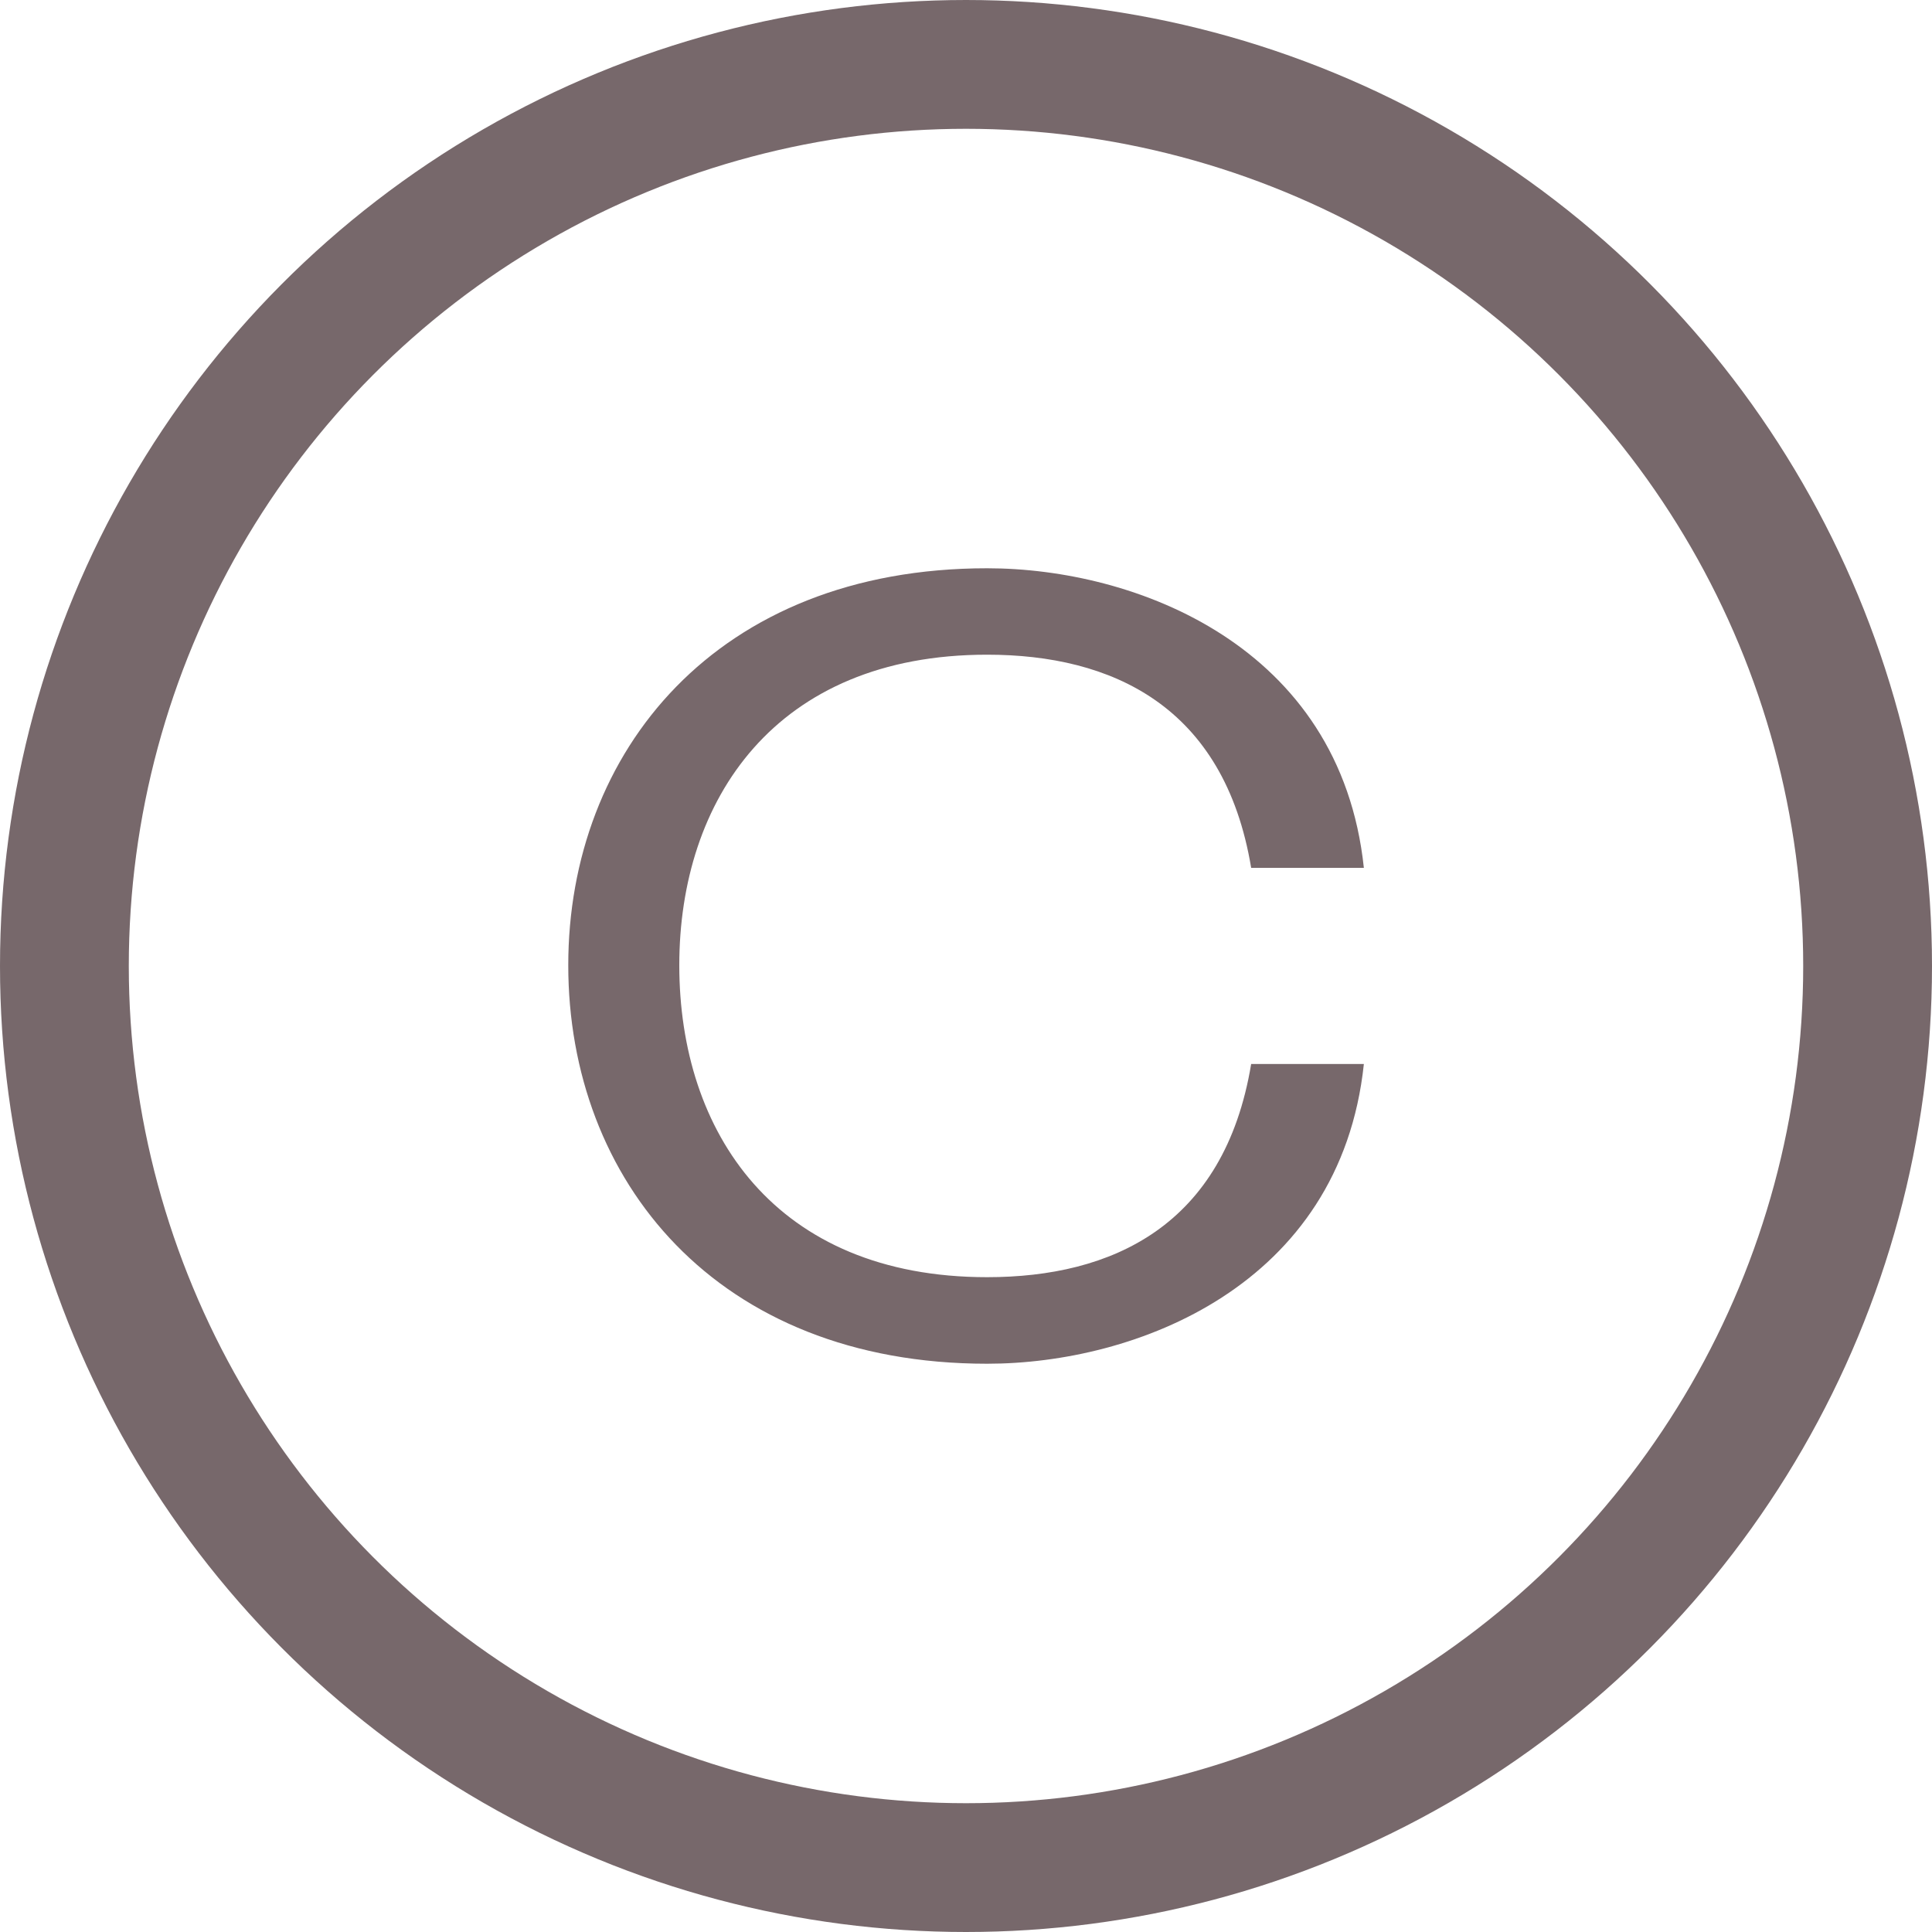
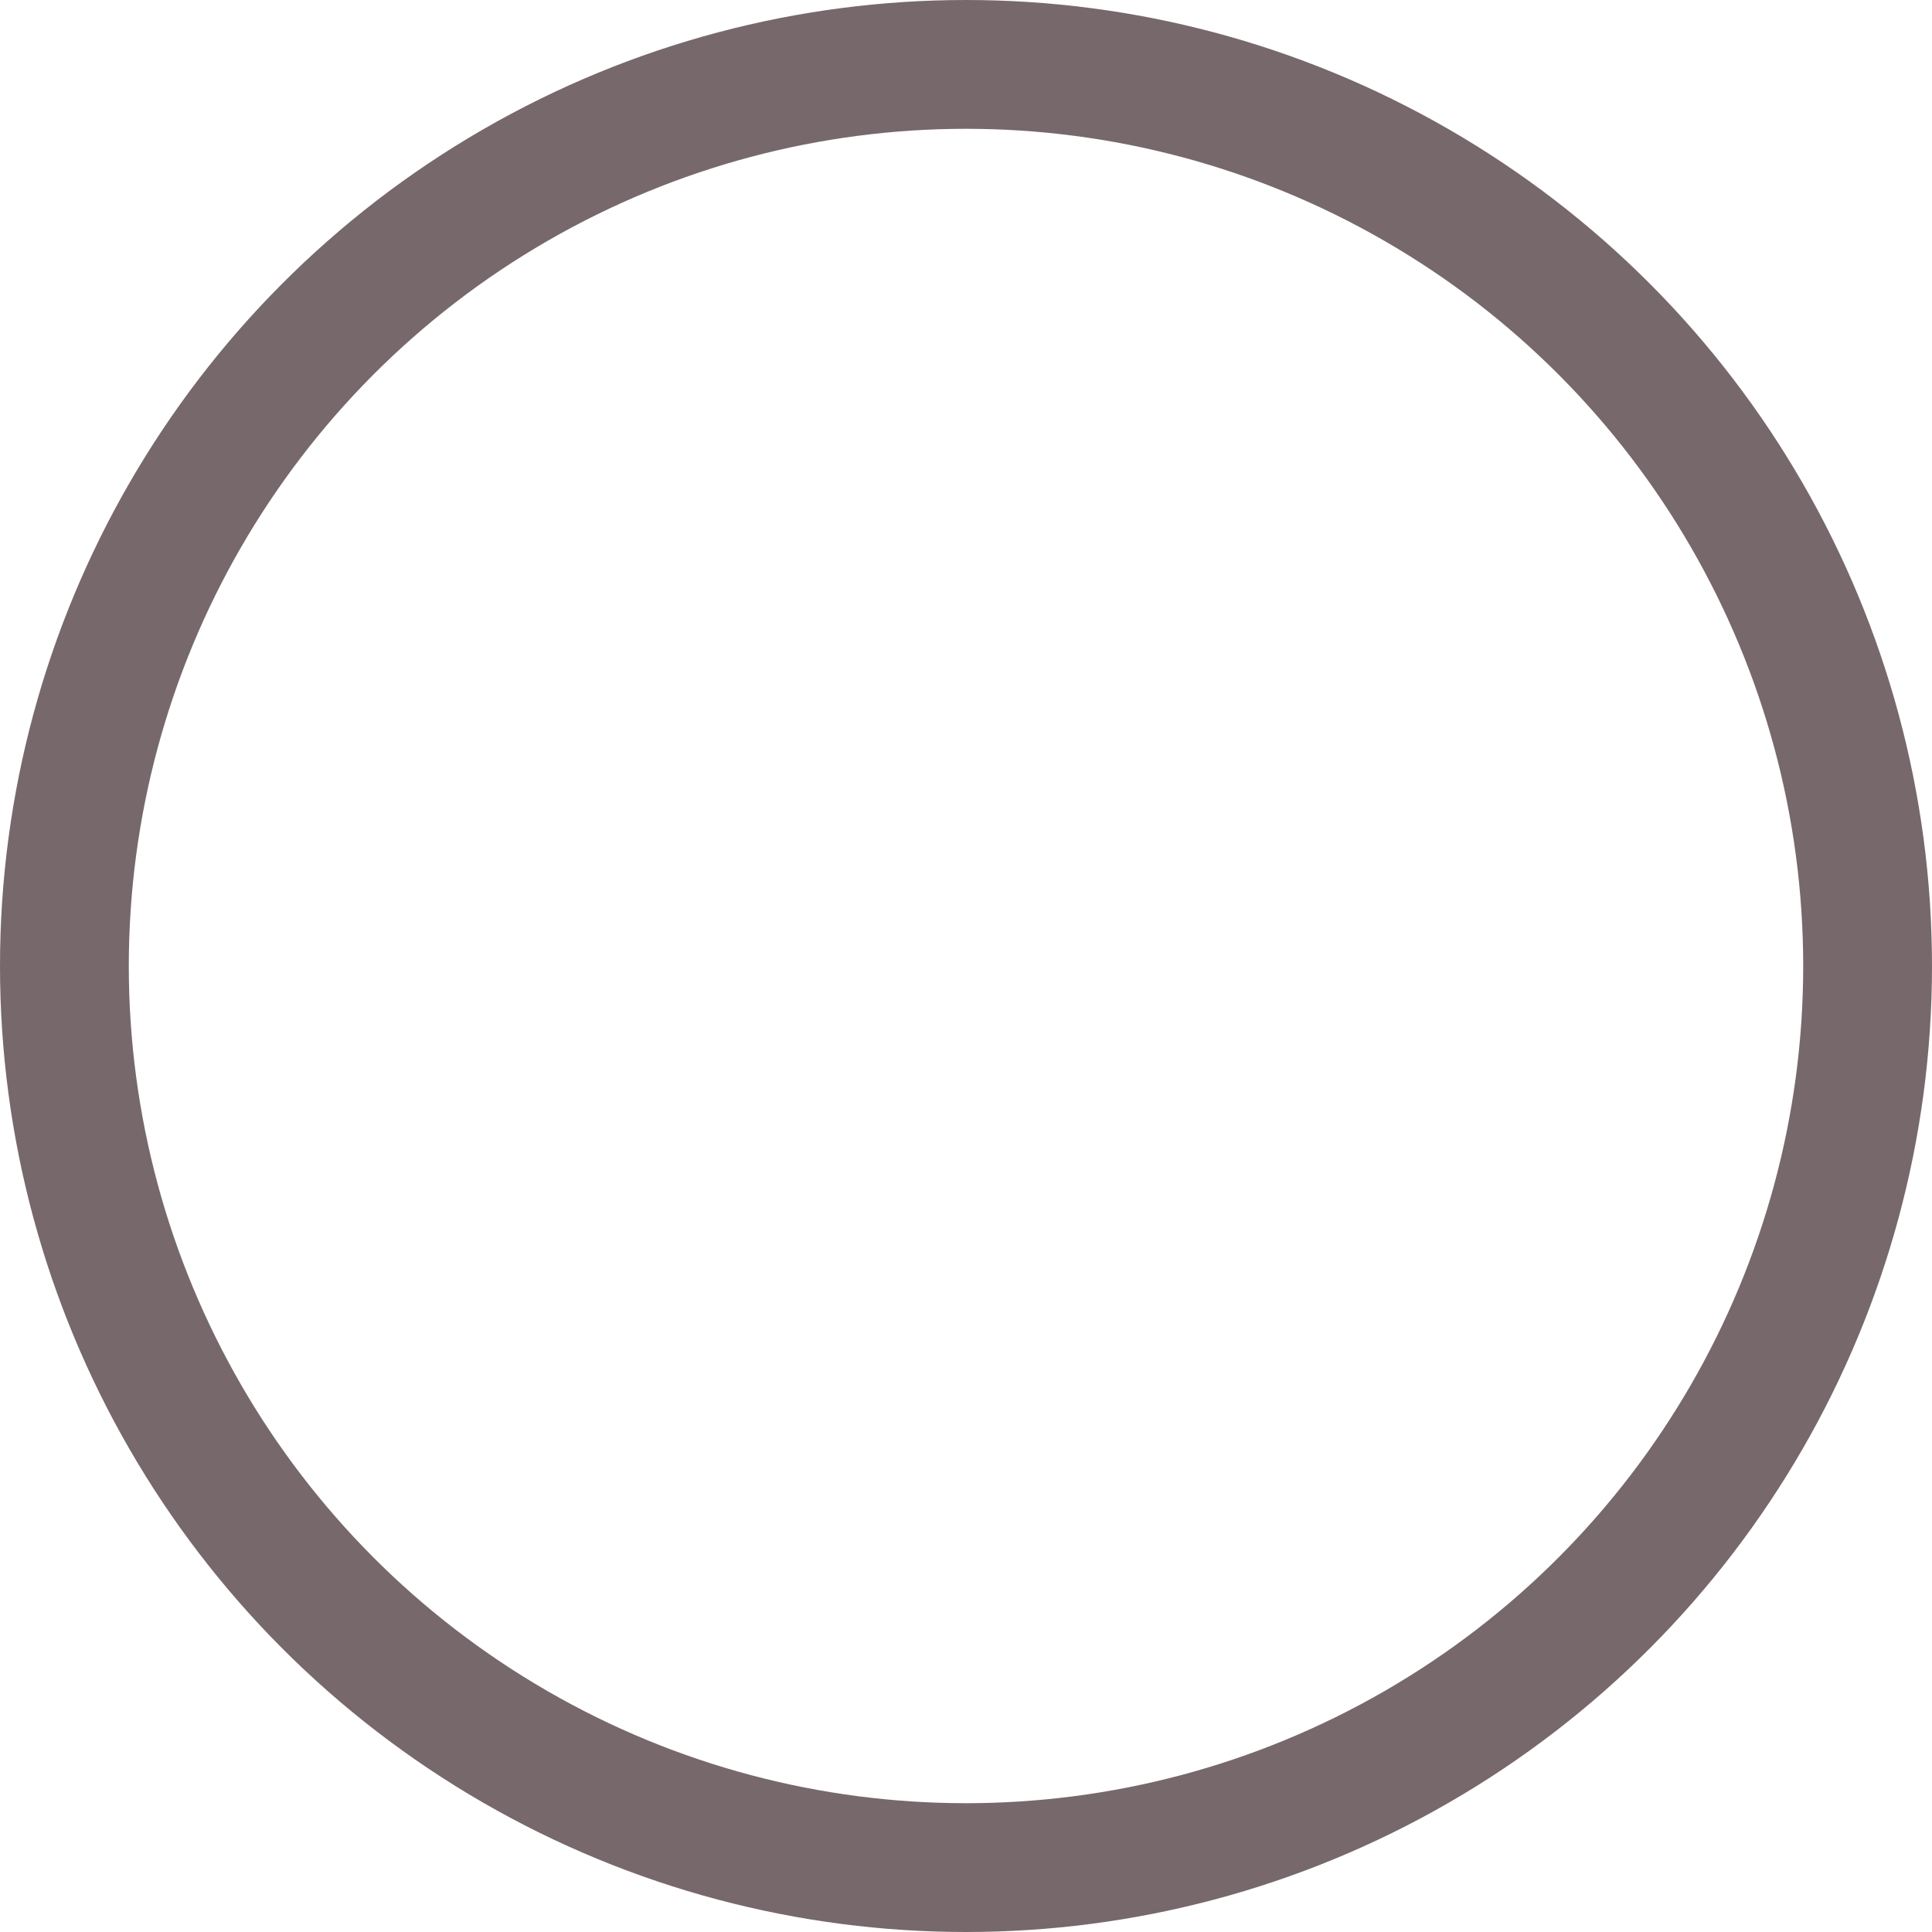
<svg xmlns="http://www.w3.org/2000/svg" width="15" height="15" viewBox="0 0 15 15" fill="none">
  <g opacity="0.6">
    <circle cx="7.5" cy="7.5" r="7" stroke="#1C0309" />
-     <path d="M4.412 7.494C4.412 9.161 5.561 10.588 7.664 10.588C8.813 10.588 10.406 9.988 10.589 8.261H9.714C9.505 9.521 8.63 9.916 7.664 9.916C6.018 9.916 5.274 8.789 5.274 7.494C5.274 6.211 6.018 5.083 7.664 5.083C8.63 5.083 9.505 5.479 9.714 6.738H10.589C10.406 5.011 8.813 4.412 7.664 4.412C5.561 4.412 4.412 5.839 4.412 7.494Z" fill="#1C0309" />
  </g>
</svg>